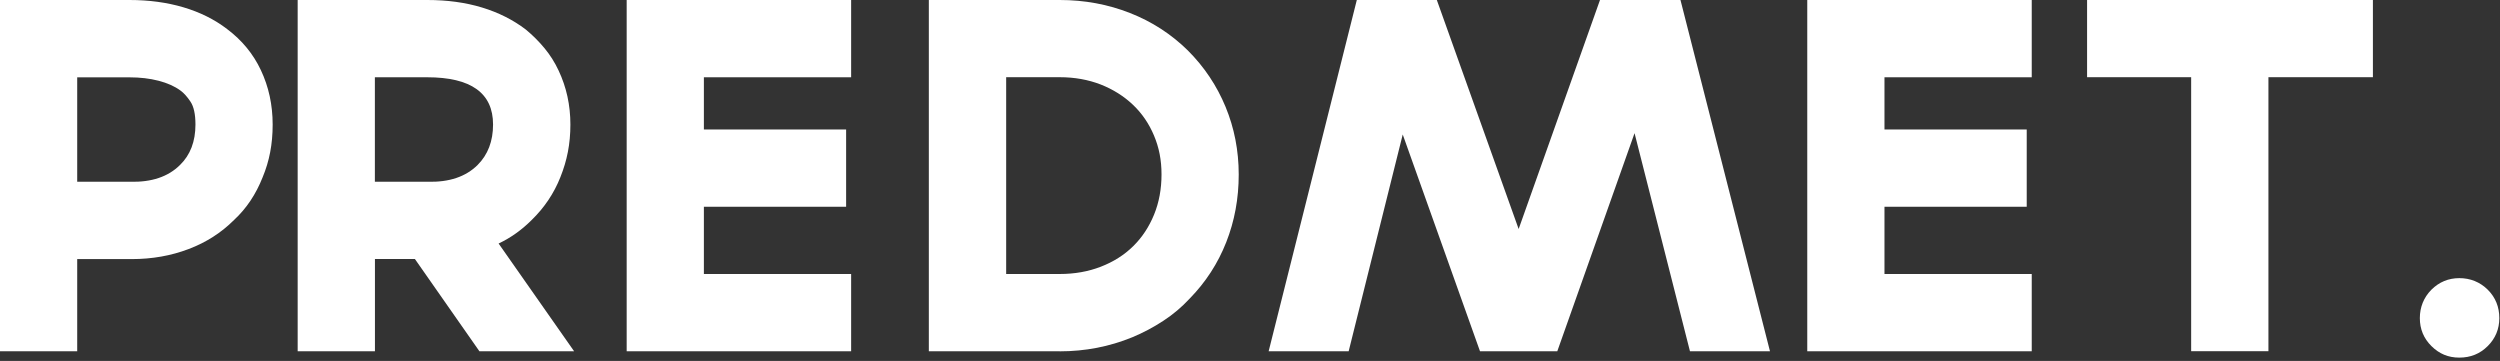
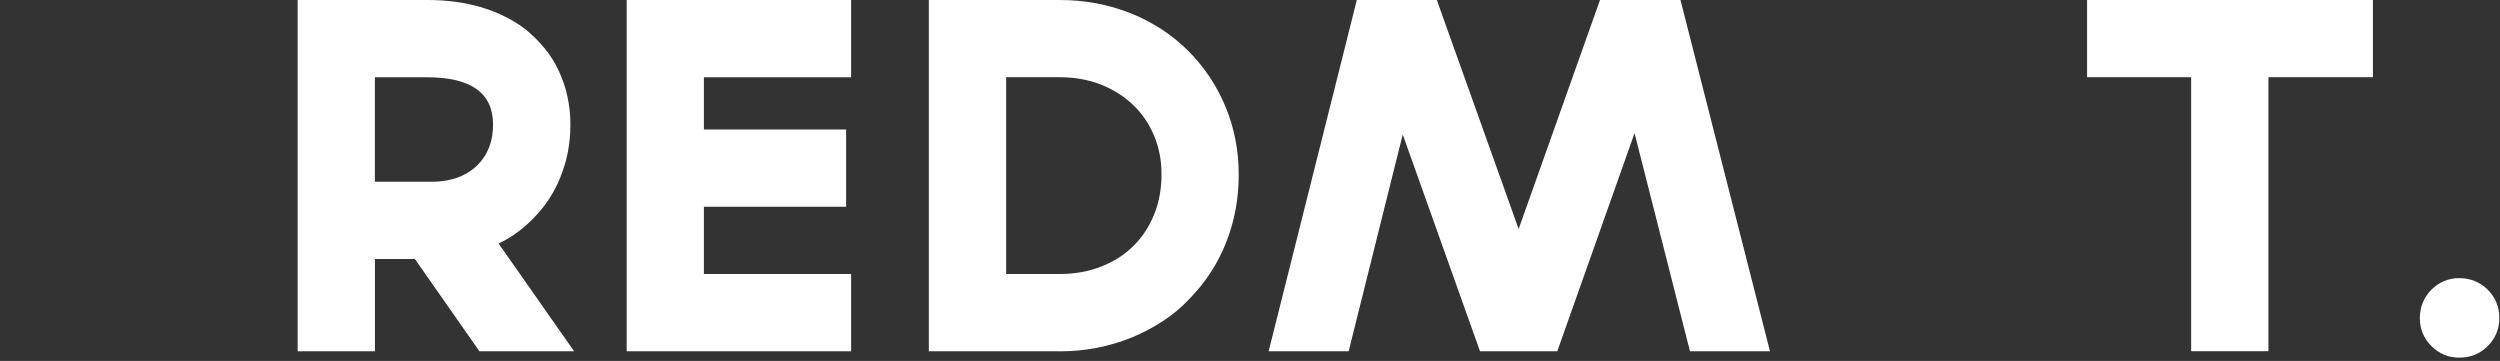
<svg xmlns="http://www.w3.org/2000/svg" width="374" height="54" viewBox="0 0 374 54" fill="none">
  <rect x="0" y="0" width="374" height="54" fill="#333333" stroke="none" />
-   <path d="M11.56 52.55H0V0H19.37C22.27 0 24.96 0.36 27.43 1.09C29.9 1.82 32.09 2.9 33.99 4.36C36.21 6.03 37.89 8.08 39.02 10.48C40.2 12.97 40.79 15.69 40.79 18.64C40.79 21.59 40.29 24.12 39.29 26.52C38.29 29.06 36.87 31.19 35.01 32.91C33.11 34.81 30.84 36.27 28.21 37.26C25.58 38.26 22.75 38.76 19.71 38.76H11.55V52.56L11.56 52.55ZM11.56 27.19H19.45C22.67 27.28 25.16 26.44 26.93 24.68C28.47 23.18 29.24 21.17 29.24 18.63C29.24 17.09 28.99 15.94 28.49 15.2C27.99 14.45 27.49 13.9 26.99 13.54C26.13 12.91 25.04 12.42 23.72 12.08C22.41 11.74 20.96 11.57 19.37 11.57H11.55V27.21L11.56 27.19Z" fill="white" />
  <path d="M85.861 52.55H71.721L62.071 38.75H56.091V52.55H44.531V0H63.911C66.901 0 69.631 0.37 72.101 1.12C74.571 1.87 76.761 2.97 78.661 4.42C79.701 5.28 80.641 6.22 81.481 7.24C82.321 8.26 83.011 9.36 83.561 10.54C84.741 13.03 85.331 15.73 85.331 18.63C85.331 21.53 84.831 24.02 83.831 26.51C82.881 28.91 81.451 31.05 79.551 32.9C78.051 34.4 76.401 35.58 74.591 36.43L85.881 52.54L85.861 52.55ZM56.081 27.19H63.971C67.191 27.28 69.681 26.44 71.451 24.68C72.991 23.14 73.761 21.12 73.761 18.63C73.761 13.92 70.471 11.56 63.901 11.56H56.081V27.2V27.19Z" fill="white" />
  <path d="M105.3 11.55V19.37H126.58V30.93H105.3V40.99H127.33V52.55H93.75V0H127.33V11.56H105.3V11.55Z" fill="white" />
  <path d="M158.533 52.55H138.953V0H158.533C162.253 0 165.753 0.65 169.033 1.94C172.323 3.23 175.213 5.1 177.703 7.55C180.153 10 182.033 12.81 183.343 15.98C184.653 19.15 185.313 22.53 185.313 26.11C185.313 29.69 184.693 33.07 183.443 36.24C182.193 39.41 180.373 42.22 177.973 44.67C176.793 45.94 175.483 47.05 174.023 48C172.573 48.95 171.033 49.77 169.403 50.45C165.963 51.86 162.333 52.56 158.523 52.56L158.533 52.55ZM150.513 40.99H158.533C160.753 40.99 162.803 40.63 164.683 39.9C166.563 39.17 168.173 38.16 169.513 36.84C170.853 35.53 171.893 33.95 172.643 32.12C173.393 30.29 173.763 28.28 173.763 26.1C173.763 23.92 173.393 22.08 172.643 20.29C171.893 18.5 170.843 16.96 169.483 15.67C168.123 14.38 166.513 13.37 164.663 12.64C162.803 11.92 160.763 11.55 158.543 11.55H150.523V40.99H150.513Z" fill="white" />
  <path d="M251.399 0L264.789 52.55H252.819L244.529 19.92L232.969 52.55H221.409L209.849 20.12L201.759 52.55H189.789L202.979 0H214.949L227.189 34.26L239.359 0H251.389H251.399Z" fill="white" />
-   <path d="M281.917 11.55V19.37H303.197V30.93H281.917V40.99H303.947V52.55H270.367V0H303.947V11.56H281.917V11.55Z" fill="white" />
  <path d="M354.997 11.55H339.357V52.54H327.797V11.55H312.227V0H354.987V11.56L354.997 11.55Z" fill="white" />
  <path d="M373.898 47.589C373.898 49.219 373.318 50.619 372.168 51.769C371.008 52.929 369.598 53.499 367.918 53.499C366.238 53.499 364.898 52.919 363.738 51.769C362.578 50.619 362.008 49.219 362.008 47.589C362.008 45.959 362.588 44.499 363.738 43.339C364.898 42.189 366.288 41.609 367.918 41.609C369.548 41.609 371.008 42.189 372.168 43.339C373.328 44.499 373.898 45.919 373.898 47.589Z" fill="white" />
</svg>